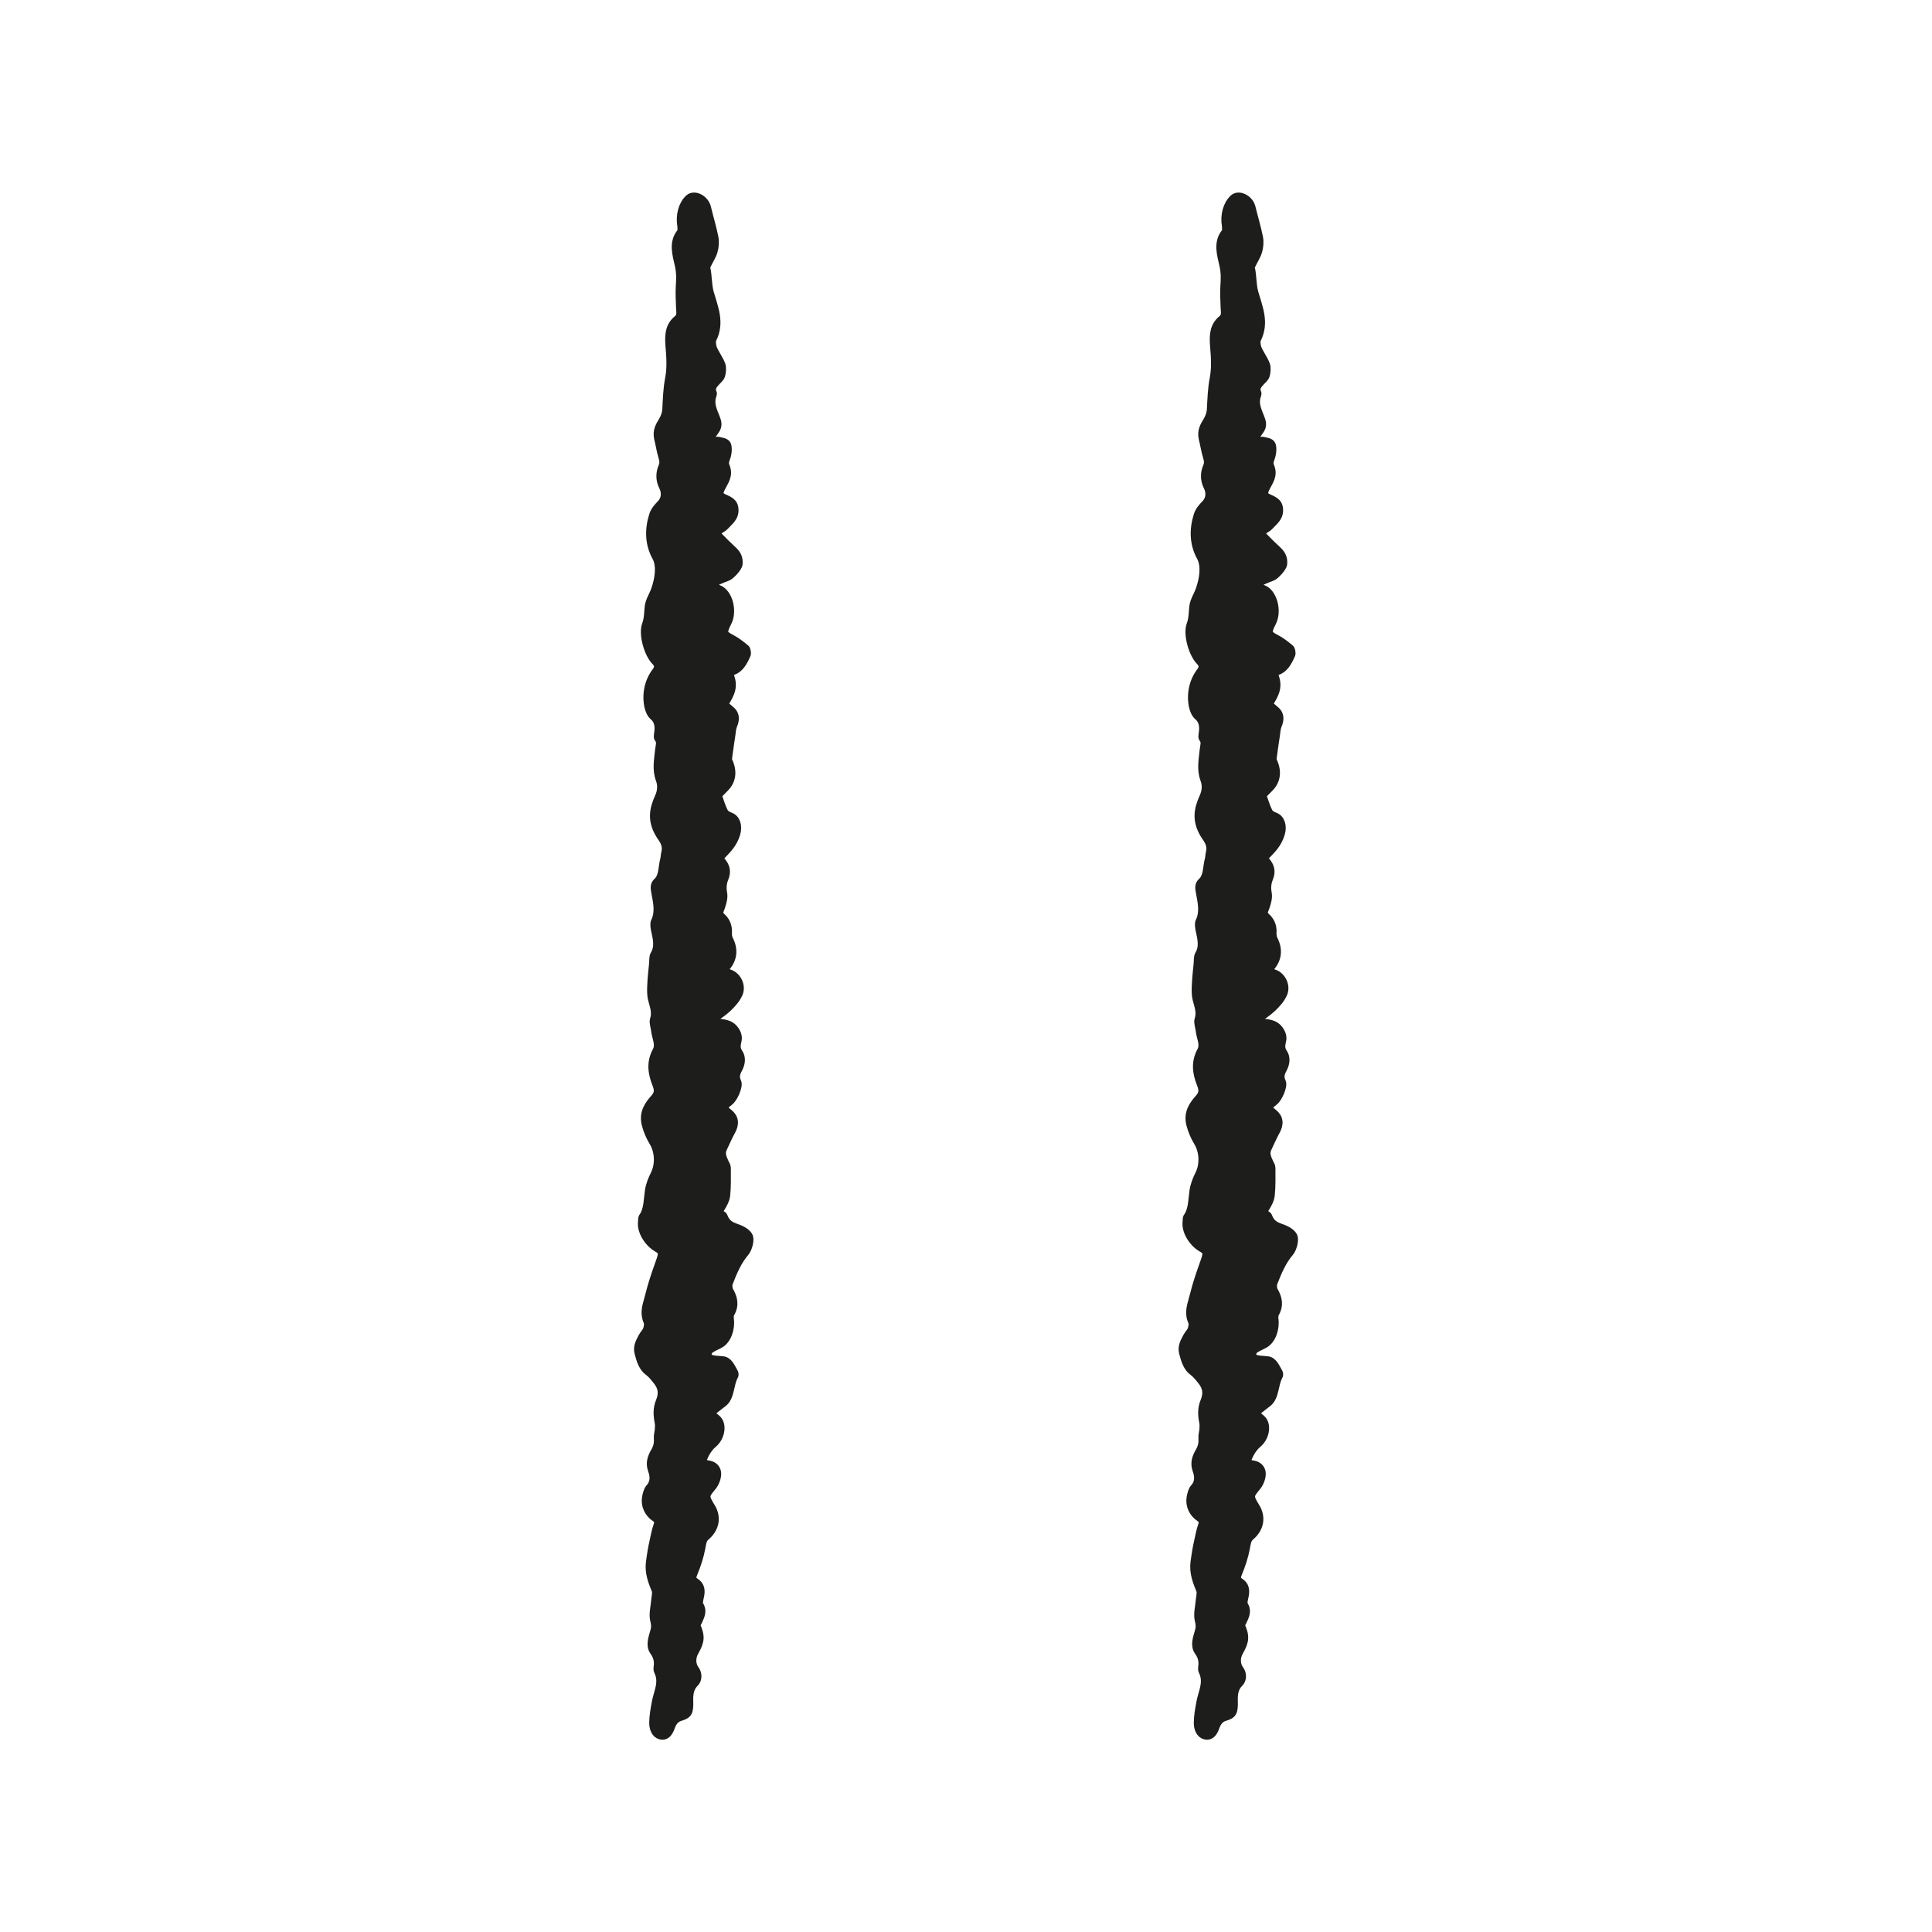
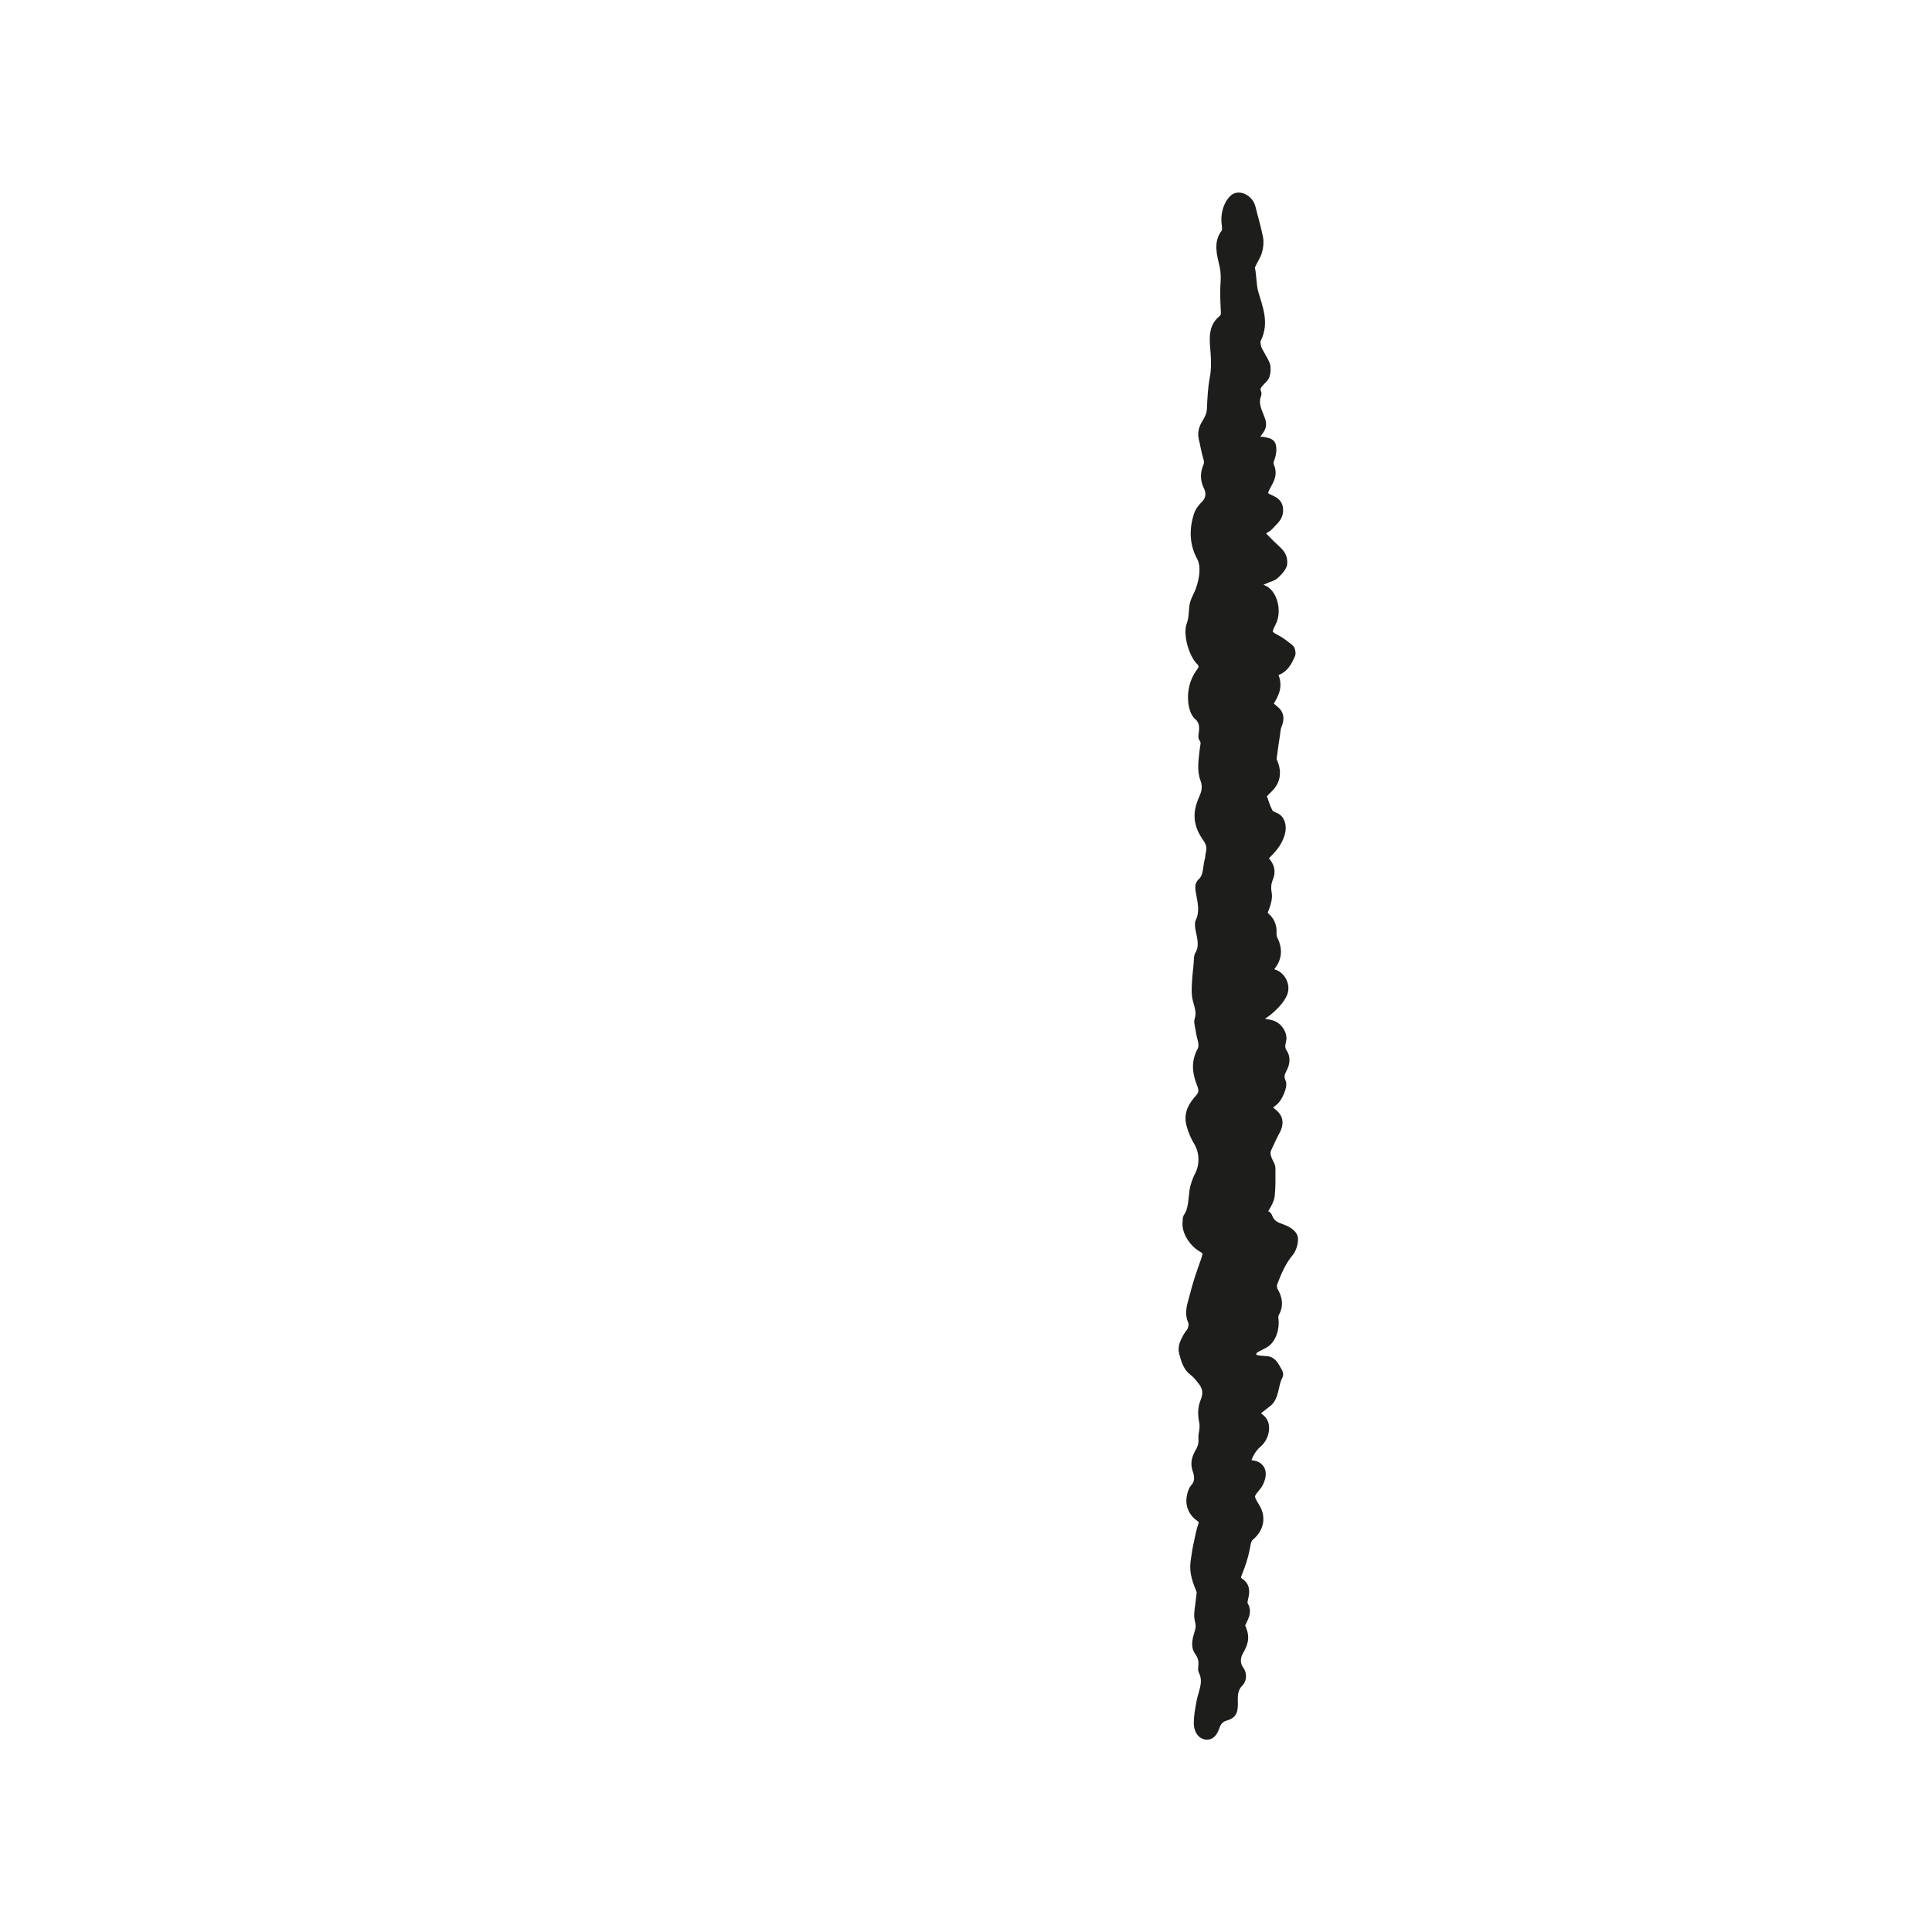
<svg xmlns="http://www.w3.org/2000/svg" id="Livello_1" viewBox="0 0 141.73 141.73">
  <defs>
    <style>.cls-1{fill:#1d1d1b;stroke:#1d1d1b;stroke-miterlimit:10;stroke-width:.63px;}</style>
  </defs>
-   <path class="cls-1" d="m51.93,32.38c.12.02.22.07.33.06.15,0,.3-.11.44-.08.22.05.55.09.62.28.09.25.04.68-.07.96-.09.24-.13.39-.03.63.27.65-.1,1.08-.33,1.55-.2.42-.17.58.16.75.33.17.78.27.81.83.04.6-.4.88-.7,1.22-.12.14-.29.19-.42.31-.17.15-.15.34,0,.5.33.34.67.68,1.01.99.27.25.46.54.41,1-.03.27-.58.84-.79.92-.37.13-.73.3-1.1.46,0,.07,0,.15,0,.22.14.08.27.18.42.24.73.26,1.1,1.6.66,2.44-.38.74-.33.88.29,1.2.36.18.71.46,1.04.73.07.05.12.33.08.42-.23.53-.5,1.02-.98,1.19-.11.04-.21.14-.32.22.42.9.15,1.43-.37,2.25.16.14.32.29.48.42.35.27.4.64.2,1.11-.09.21-.11.48-.14.73-.07.46-.14.92-.2,1.38-.02.17-.07.39-.02.51.36.75.28,1.44-.25,1.97-.19.19-.38.38-.53.54.16.45.28.88.47,1.24.09.18.3.28.48.35.41.15.58.69.41,1.24-.22.74-.67,1.16-1.1,1.61-.05.05-.09.11-.16.19.08.1.14.18.2.25.28.34.41.7.2,1.21-.14.34-.18.69-.1,1.12.06.31-.06.72-.17,1.03-.11.3-.23.45.07.72.26.23.49.61.45,1.15-.01.15.02.35.08.47.39.74.31,1.45-.23,2.05-.04.05-.09.1-.21.25.21.09.35.17.49.22.56.19.91.9.66,1.46-.18.41-.5.75-.79,1.03-.36.34-.76.59-1.15.88.01.06.02.13.03.19.15.02.3.04.44.06.51.05,1.03.09,1.34.78.06.13.09.35.05.49-.08.34-.13.61.09.93.22.31.18.74,0,1.09-.17.33-.32.61-.11,1.05.13.28-.25,1.15-.55,1.39-.16.13-.31.26-.55.45.21.19.34.33.49.44.42.34.47.78.17,1.31-.22.39-.4.83-.6,1.24-.2.41-.03.74.12,1.07.06.13.15.26.15.39,0,.67.02,1.35-.05,2.01-.04.34-.23.67-.4.94-.15.24-.19.35.04.47.07.04.16.08.18.16.27.72.8.74,1.27.96.24.11.59.36.61.6.04.33-.12.83-.31,1.05-.54.63-.88,1.43-1.2,2.26-.05.14-.03.43.04.55.31.53.44,1.05.1,1.65-.06.1-.08.29-.06.43.1.71-.19,1.52-.69,1.81-.25.15-.52.24-.76.41-.11.08-.17.28-.26.43.12.1.24.27.37.3.28.07.57.07.85.1.42.05.59.52.81.89.03.05.04.19,0,.24-.34.59-.25,1.52-.79,1.95-.21.17-.43.33-.64.5-.11.09-.2.19-.35.32.24.18.42.29.57.45.38.42.21,1.3-.33,1.74-.39.32-.76.96-.83,1.47.19.03.39.06.58.1.28.06.54.28.54.65,0,.31-.16.69-.33.9-.58.7-.6.74-.1,1.56.43.7.32,1.51-.38,2.11-.27.23-.28.5-.35.86-.12.64-.33,1.27-.57,1.85-.14.35-.13.5.12.66.39.25.47.58.33,1.14-.04.17-.09.43-.03.53.31.48.07.85-.1,1.24-.04.09-.09.16-.14.23.37.82.35,1.17-.09,1.95-.26.44-.24.98.03,1.34.22.29.22.72-.03.96-.35.34-.43.8-.41,1.34.02.8-.06.97-.62,1.14-.35.1-.58.34-.73.78-.15.43-.39.68-.74.58-.35-.09-.51-.5-.51-.89,0-.51.1-1.02.19-1.52.14-.76.57-1.48.15-2.31-.03-.06-.03-.17-.02-.25.07-.47-.02-.82-.28-1.18-.31-.43-.1-.98.03-1.44.09-.32.09-.5,0-.85-.11-.43.04-.99.08-1.5.02-.23.1-.52.03-.69-.26-.65-.52-1.28-.42-2.06.04-.29.08-.58.13-.87.04-.21.08-.43.13-.64.09-.38.15-.78.28-1.14.12-.33.06-.47-.17-.63-.49-.32-.75-.89-.66-1.44.04-.25.12-.56.26-.71.36-.39.35-.86.18-1.32-.19-.53-.03-.94.18-1.31.19-.32.28-.62.25-1.02-.02-.21.05-.43.07-.65.01-.15.02-.32,0-.47-.11-.54-.15-1.05.07-1.58.25-.61.17-1.07-.22-1.55-.19-.24-.39-.49-.62-.66-.42-.3-.58-.83-.72-1.37-.12-.46.1-.81.28-1.16.1-.19.26-.33.34-.53.06-.16.11-.45.05-.58-.23-.49-.16-.95-.02-1.44.14-.48.25-.98.4-1.45.17-.56.37-1.1.56-1.65.18-.56.14-.67-.28-.91-.6-.35-1.17-1.2-1.07-1.9.01-.1,0-.24.03-.3.4-.54.37-1.25.47-1.93.06-.44.23-.87.42-1.24.36-.73.31-1.69-.1-2.37-.23-.38-.43-.83-.55-1.3-.22-.87.23-1.44.64-1.91.32-.36.29-.65.13-1.05-.32-.81-.43-1.59.02-2.42.26-.48-.05-1-.1-1.5-.03-.26-.15-.58-.09-.78.19-.58-.02-1.03-.14-1.53-.08-.33-.07-.72-.05-1.08.02-.5.08-1.01.13-1.51.02-.22,0-.49.08-.64.38-.63.18-1.26.05-1.9-.03-.17-.06-.42,0-.54.34-.7.17-1.42.04-2.12-.06-.33-.11-.58.12-.79.45-.4.37-1.1.53-1.67.04-.14.03-.31.07-.45.12-.49-.02-.81-.27-1.17-.81-1.16-.6-2.05-.2-2.94.21-.46.22-.9.07-1.3-.27-.72-.12-1.43-.05-2.15.03-.31.17-.61-.07-.89-.04-.05-.02-.22,0-.33.08-.53.02-.96-.35-1.28-.37-.31-.48-1.09-.42-1.69.07-.67.3-1.16.64-1.61.19-.25.14-.53-.07-.73-.51-.49-.96-1.95-.69-2.67.17-.46.15-.87.2-1.32.05-.44.32-.82.47-1.25.27-.77.43-1.75.07-2.41-.52-.94-.55-1.99-.22-3.04.1-.32.33-.59.54-.8.36-.36.42-.86.17-1.35-.22-.44-.23-.95-.03-1.41.12-.28.08-.48,0-.75-.13-.43-.2-.9-.31-1.34-.12-.54.09-.89.32-1.27.14-.23.26-.54.28-.83.04-.78.06-1.53.21-2.31.15-.76.09-1.61.02-2.41-.07-.89.04-1.46.59-1.91.27-.22.21-.52.19-.84-.02-.53-.05-1.07-.02-1.6.04-.52.05-.99-.07-1.53-.17-.77-.47-1.66.14-2.4.07-.09.06-.35.04-.51-.13-.76.09-1.56.56-1.98.38-.34,1.13.04,1.28.65.18.74.4,1.46.55,2.21.06.3.03.69-.06.99-.1.35-.31.65-.46.97-.04.08-.1.2-.08.27.14.59.09,1.2.26,1.82.3,1.06.81,2.18.2,3.39-.08.16-.04.52.04.71.18.42.45.76.61,1.18.08.2.05.56-.02.78-.07.21-.27.34-.41.51-.17.2-.36.4-.21.77.01.03.03.07.02.09-.31.75.08,1.32.28,1.92.11.32.04.55-.13.77-.16.22-.29.46-.5.77Z" />
  <path class="cls-1" d="m91.88,32.38c.12.02.22.07.33.06.15,0,.3-.11.44-.08.22.05.55.09.62.28.09.25.04.68-.07.96-.09.24-.13.39-.03.63.27.65-.1,1.08-.33,1.55-.2.42-.17.58.16.75.33.17.78.27.81.83.04.6-.4.88-.7,1.22-.12.14-.29.19-.42.31-.17.15-.15.34,0,.5.33.34.67.68,1.01.99.27.25.46.54.41,1-.03.27-.58.84-.79.92-.37.13-.73.3-1.1.46,0,.07,0,.15,0,.22.14.08.27.18.42.24.73.26,1.1,1.6.66,2.44-.38.74-.33.88.29,1.2.36.18.71.46,1.04.73.07.05.12.33.08.42-.23.53-.5,1.02-.98,1.19-.11.04-.21.14-.32.22.42.9.15,1.43-.37,2.25.16.14.32.29.48.42.35.27.4.64.2,1.11-.09.21-.11.48-.14.73-.07.46-.14.92-.2,1.38-.02.17-.07.39-.02.51.36.75.28,1.44-.25,1.97-.19.19-.38.38-.53.54.16.45.28.88.47,1.24.09.18.3.28.48.35.41.15.58.69.41,1.24-.22.74-.67,1.16-1.1,1.61-.05.05-.09.11-.16.19.08.1.14.18.2.25.28.34.41.7.2,1.21-.14.34-.18.69-.1,1.12.06.31-.06.72-.17,1.03-.11.3-.23.45.07.72.26.23.49.61.45,1.15-.01.15.02.35.08.47.39.74.31,1.45-.23,2.05-.04.05-.09.1-.21.25.21.09.35.17.49.22.56.19.91.9.66,1.46-.18.41-.5.75-.79,1.03-.36.34-.76.59-1.15.88.01.06.02.13.03.19.15.02.3.04.44.06.51.05,1.03.09,1.34.78.06.13.09.35.05.49-.08.34-.13.61.09.93.22.31.18.74,0,1.09-.17.33-.32.61-.11,1.05.13.28-.25,1.15-.55,1.39-.16.13-.31.26-.55.45.21.19.34.33.49.44.42.34.47.78.17,1.31-.22.39-.4.83-.6,1.24-.2.41-.03.74.12,1.07.06.13.15.26.15.39,0,.67.02,1.35-.05,2.01-.04.34-.23.67-.4.94-.15.24-.19.35.04.47.07.04.16.08.18.16.27.72.8.74,1.27.96.24.11.59.36.61.6.04.33-.12.83-.31,1.05-.54.63-.88,1.43-1.2,2.26-.05.14-.03.43.04.55.31.53.44,1.05.1,1.65-.06.1-.08.29-.06.43.1.71-.19,1.52-.69,1.81-.25.15-.52.24-.76.41-.11.08-.17.28-.26.43.12.1.24.27.37.3.28.07.57.07.85.1.42.05.59.52.81.89.03.05.04.19,0,.24-.34.59-.25,1.52-.79,1.95-.21.17-.43.33-.64.5-.11.09-.2.19-.35.32.24.18.42.29.57.45.38.42.21,1.3-.33,1.74-.39.32-.76.96-.83,1.47.19.03.39.06.58.1.28.06.54.28.54.65,0,.31-.16.69-.33.9-.58.7-.6.74-.1,1.56.43.7.32,1.51-.38,2.11-.27.23-.28.5-.35.86-.12.64-.33,1.27-.57,1.85-.14.35-.13.5.12.66.39.25.47.58.33,1.14-.04.17-.09.43-.03.53.31.48.07.85-.1,1.24-.04.09-.09.16-.14.23.37.82.35,1.17-.09,1.95-.26.44-.24.98.03,1.34.22.29.22.72-.03.96-.35.34-.43.8-.41,1.34.02.8-.06.97-.62,1.14-.35.1-.58.34-.73.78-.15.43-.39.68-.74.58-.35-.09-.51-.5-.51-.89,0-.51.1-1.02.19-1.52.14-.76.57-1.48.15-2.31-.03-.06-.03-.17-.02-.25.07-.47-.02-.82-.28-1.18-.31-.43-.1-.98.03-1.44.09-.32.09-.5,0-.85-.11-.43.04-.99.08-1.5.02-.23.1-.52.03-.69-.26-.65-.52-1.28-.42-2.06.04-.29.08-.58.13-.87.04-.21.08-.43.13-.64.09-.38.15-.78.28-1.14.12-.33.06-.47-.17-.63-.49-.32-.75-.89-.66-1.44.04-.25.12-.56.26-.71.36-.39.35-.86.18-1.32-.19-.53-.03-.94.18-1.31.19-.32.28-.62.25-1.02-.02-.21.05-.43.07-.65.01-.15.02-.32,0-.47-.11-.54-.15-1.05.07-1.58.25-.61.17-1.07-.22-1.55-.19-.24-.39-.49-.62-.66-.42-.3-.58-.83-.72-1.37-.12-.46.1-.81.28-1.16.1-.19.26-.33.34-.53.06-.16.11-.45.05-.58-.23-.49-.16-.95-.02-1.44.14-.48.25-.98.4-1.45.17-.56.37-1.1.56-1.65.18-.56.14-.67-.28-.91-.6-.35-1.17-1.2-1.07-1.9.01-.1,0-.24.03-.3.4-.54.37-1.25.47-1.93.06-.44.23-.87.42-1.24.36-.73.31-1.69-.1-2.37-.23-.38-.43-.83-.55-1.3-.22-.87.23-1.44.64-1.91.32-.36.29-.65.13-1.05-.32-.81-.43-1.59.02-2.42.26-.48-.05-1-.1-1.5-.03-.26-.15-.58-.09-.78.19-.58-.02-1.03-.14-1.53-.08-.33-.07-.72-.05-1.08.02-.5.08-1.01.13-1.51.02-.22,0-.49.08-.64.38-.63.18-1.26.05-1.9-.03-.17-.06-.42,0-.54.34-.7.17-1.42.04-2.12-.06-.33-.11-.58.12-.79.45-.4.37-1.1.53-1.67.04-.14.03-.31.07-.45.12-.49-.02-.81-.27-1.17-.81-1.16-.6-2.05-.2-2.94.21-.46.22-.9.07-1.3-.27-.72-.12-1.43-.05-2.15.03-.31.17-.61-.07-.89-.04-.05-.02-.22,0-.33.08-.53.02-.96-.35-1.28-.37-.31-.48-1.09-.42-1.69.07-.67.3-1.16.64-1.61.19-.25.14-.53-.07-.73-.51-.49-.96-1.95-.69-2.67.17-.46.15-.87.2-1.32.05-.44.32-.82.47-1.25.27-.77.43-1.75.07-2.41-.52-.94-.55-1.99-.22-3.04.1-.32.33-.59.54-.8.36-.36.42-.86.17-1.35-.22-.44-.23-.95-.03-1.41.12-.28.08-.48,0-.75-.13-.43-.2-.9-.31-1.34-.12-.54.09-.89.32-1.27.14-.23.26-.54.28-.83.04-.78.06-1.53.21-2.31.15-.76.09-1.61.02-2.41-.07-.89.04-1.46.59-1.91.27-.22.21-.52.19-.84-.02-.53-.05-1.07-.02-1.6.04-.52.05-.99-.07-1.53-.17-.77-.47-1.66.14-2.4.07-.09.06-.35.04-.51-.13-.76.09-1.56.56-1.98.38-.34,1.13.04,1.28.65.18.74.4,1.46.55,2.21.06.3.03.69-.06.99-.1.35-.31.65-.46.97-.04.08-.1.2-.08.27.14.59.09,1.2.26,1.82.3,1.06.81,2.18.2,3.39-.08.16-.04.52.04.71.18.42.45.76.61,1.18.08.2.05.56-.02.78-.07.21-.27.34-.41.51-.17.2-.36.4-.21.77.01.03.03.07.02.09-.31.75.08,1.32.28,1.92.11.32.04.55-.13.77-.16.22-.29.46-.5.77Z" />
</svg>